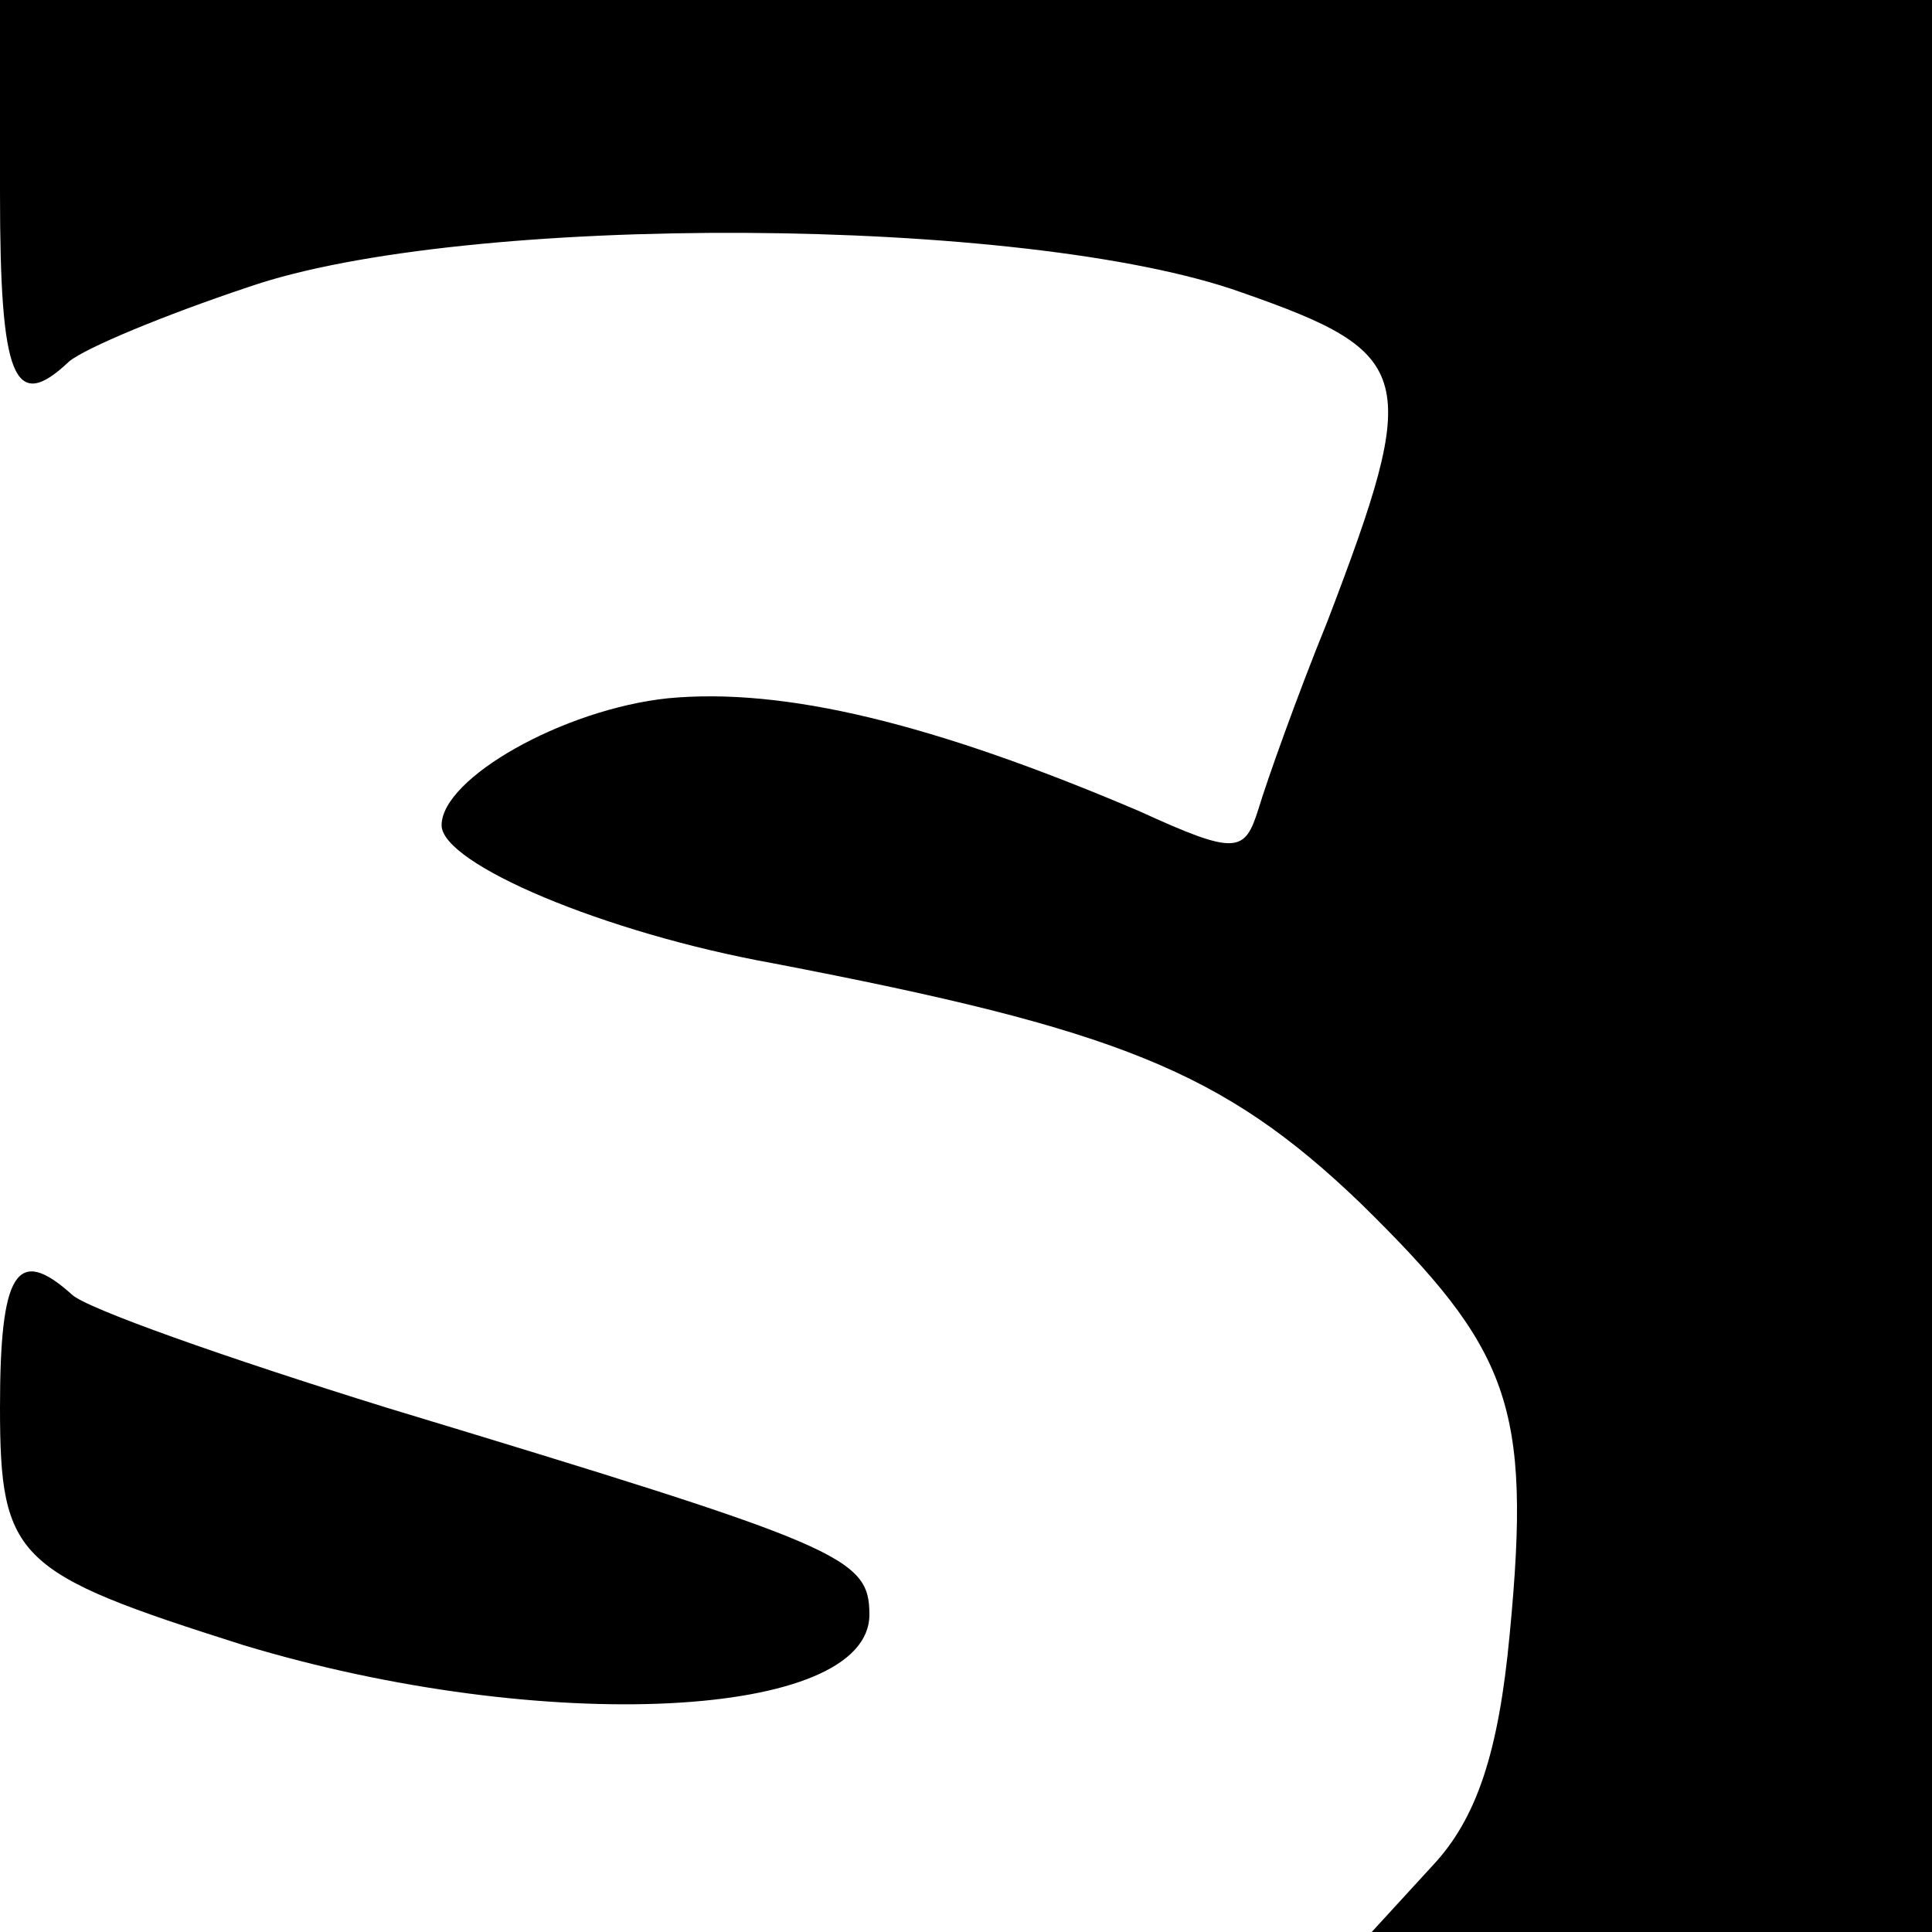
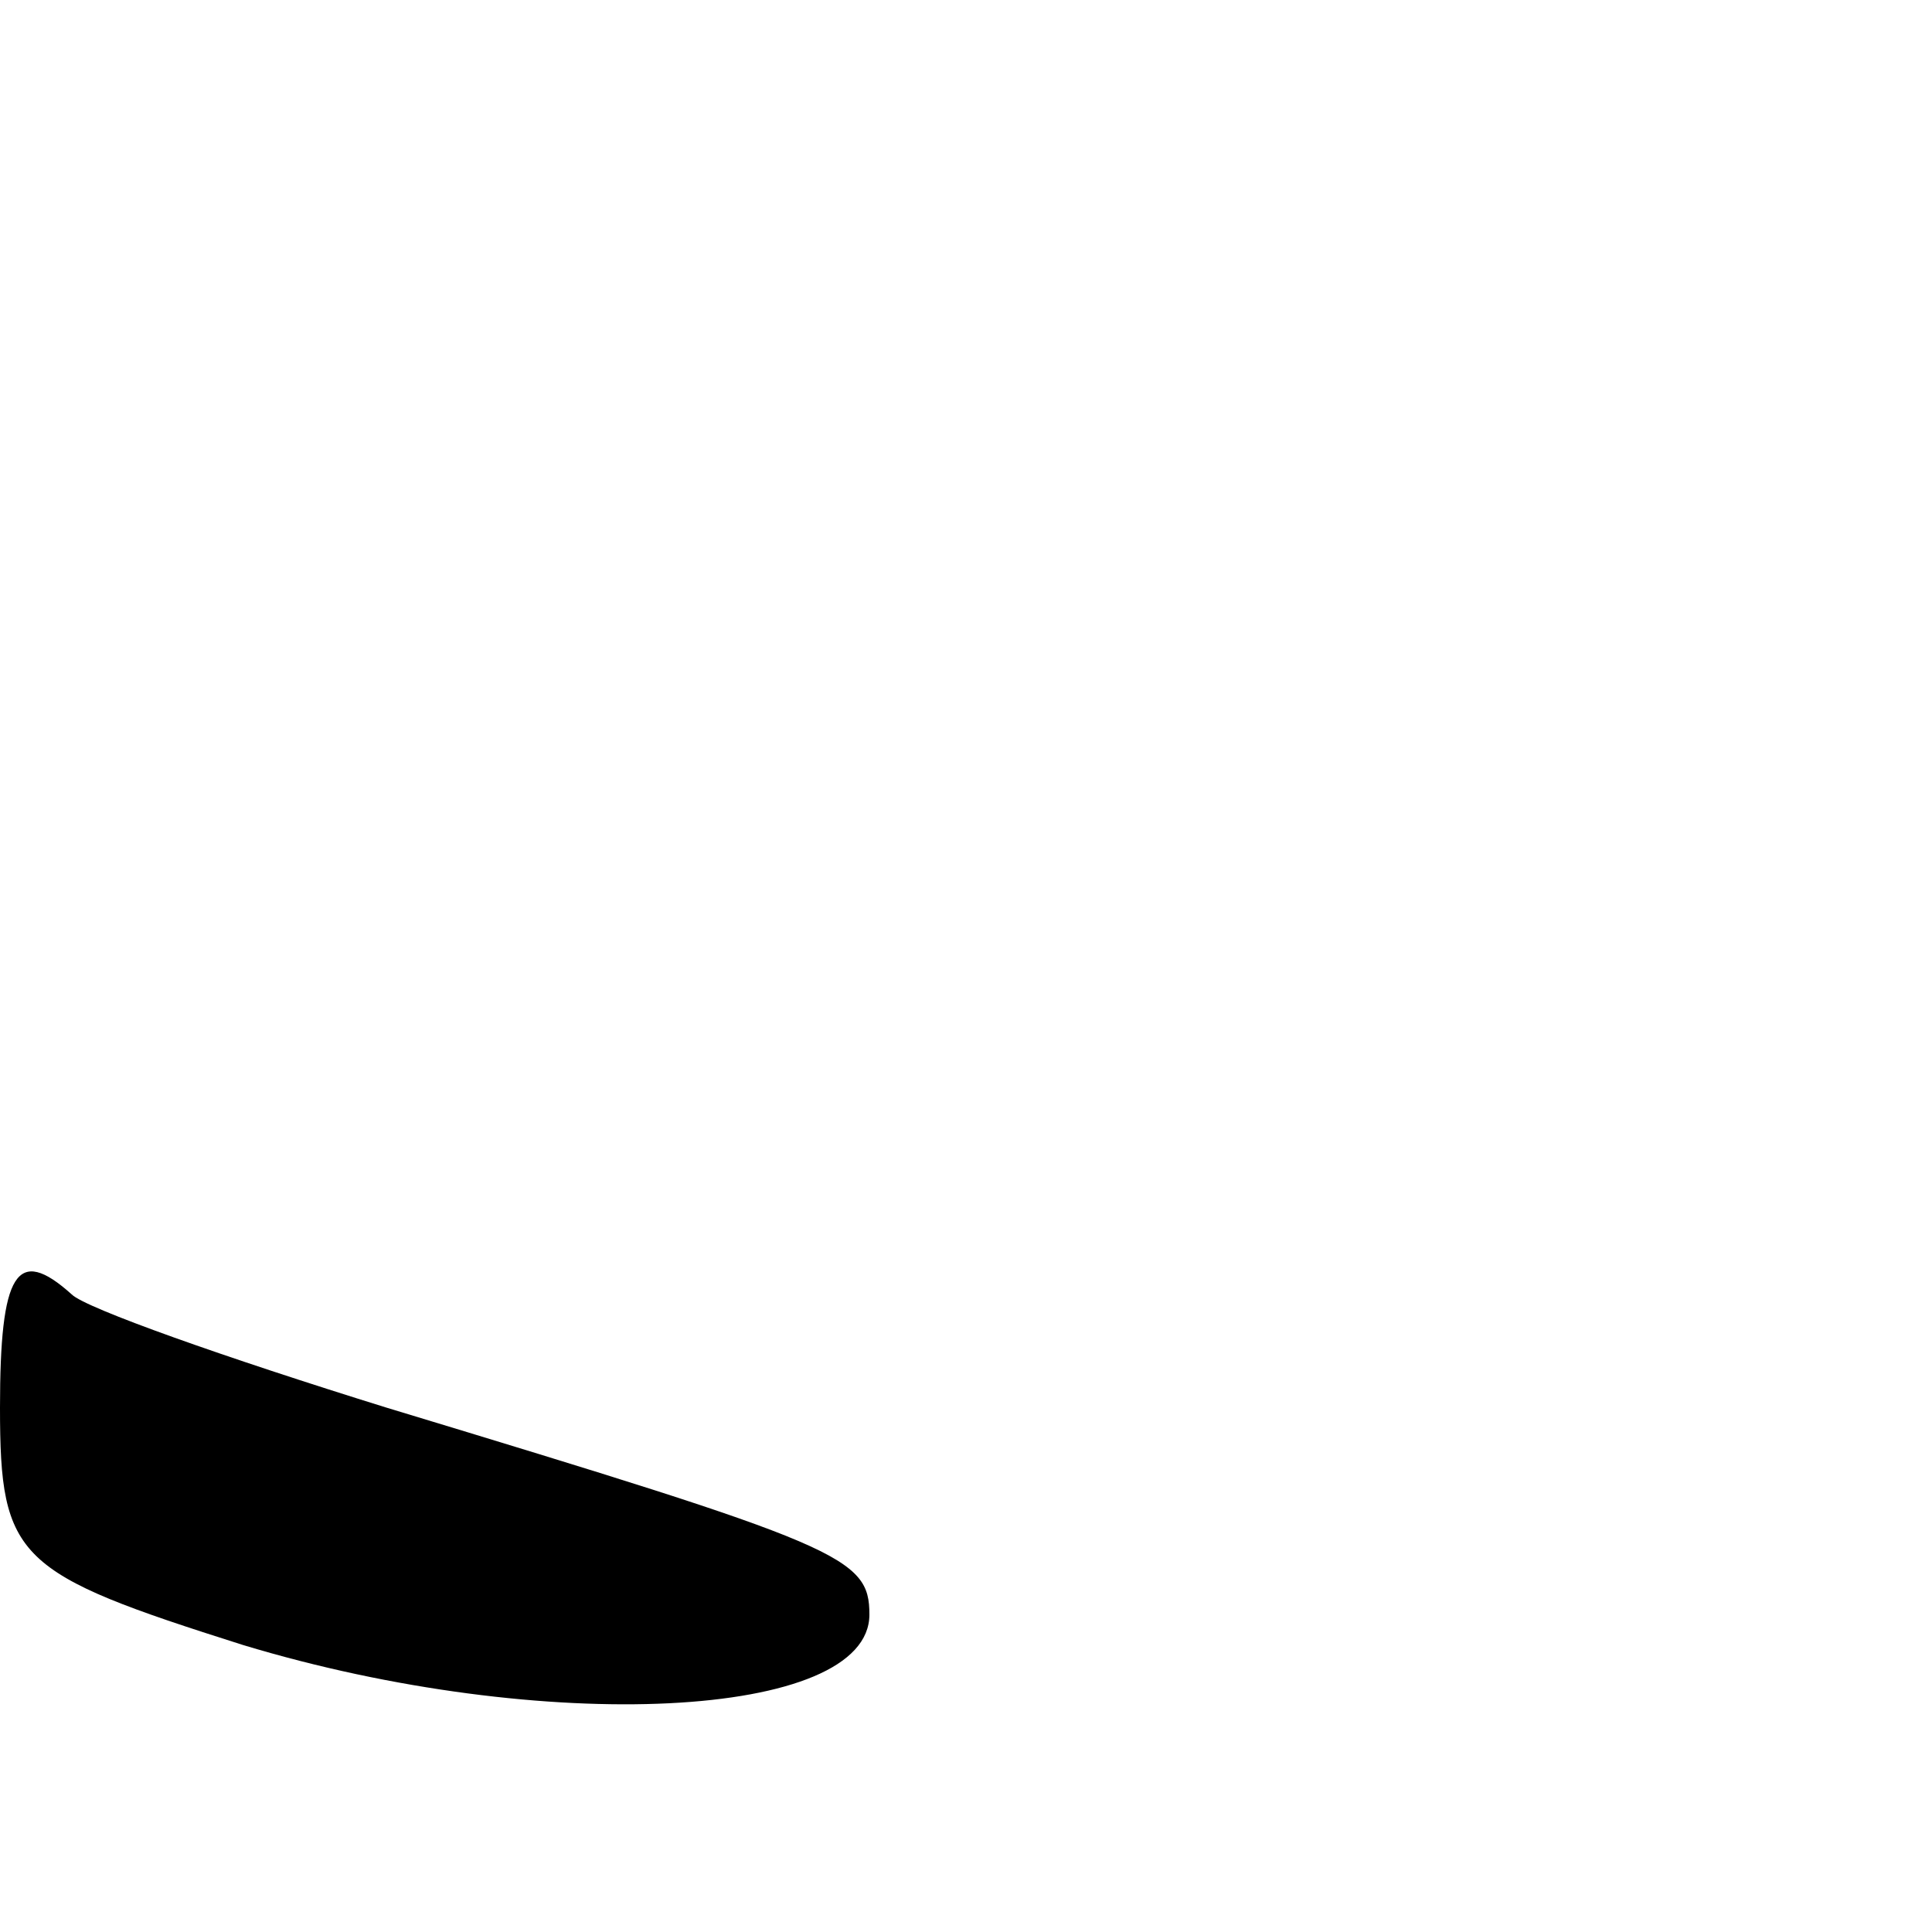
<svg xmlns="http://www.w3.org/2000/svg" version="1.0" width="70pt" height="70pt" viewBox="0 0 70 70" preserveAspectRatio="xMidYMid meet">
  <g transform="translate(0,70) scale(0.1,-0.1)" fill="#000000" stroke="none">
-     <path d="M0 630 c0 -67 5 -80 25 -61 6 5 35 17 65 27 78 27 282 26 360 -2 63 -22 65 -30 31 -119 -11 -27 -22 -58 -25 -68 -5 -16 -8 -17 -43 -1 -75 32 -129 45 -171 41 -38 -4 -82 -29 -82 -46 0 -14 59 -39 120 -50 125 -24 163 -39 213 -87 54 -53 62 -73 54 -156 -4 -43 -12 -67 -28 -84 l-22 -24 101 0 102 0 0 350 0 350 -350 0 -350 0 0 -70z" />
    <path d="M0 190 c0 -55 6 -60 88 -86 109 -33 227 -27 227 11 0 21 -10 25 -175 75 -58 18 -109 36 -114 41 -20 18 -26 8 -26 -41z" />
  </g>
</svg>